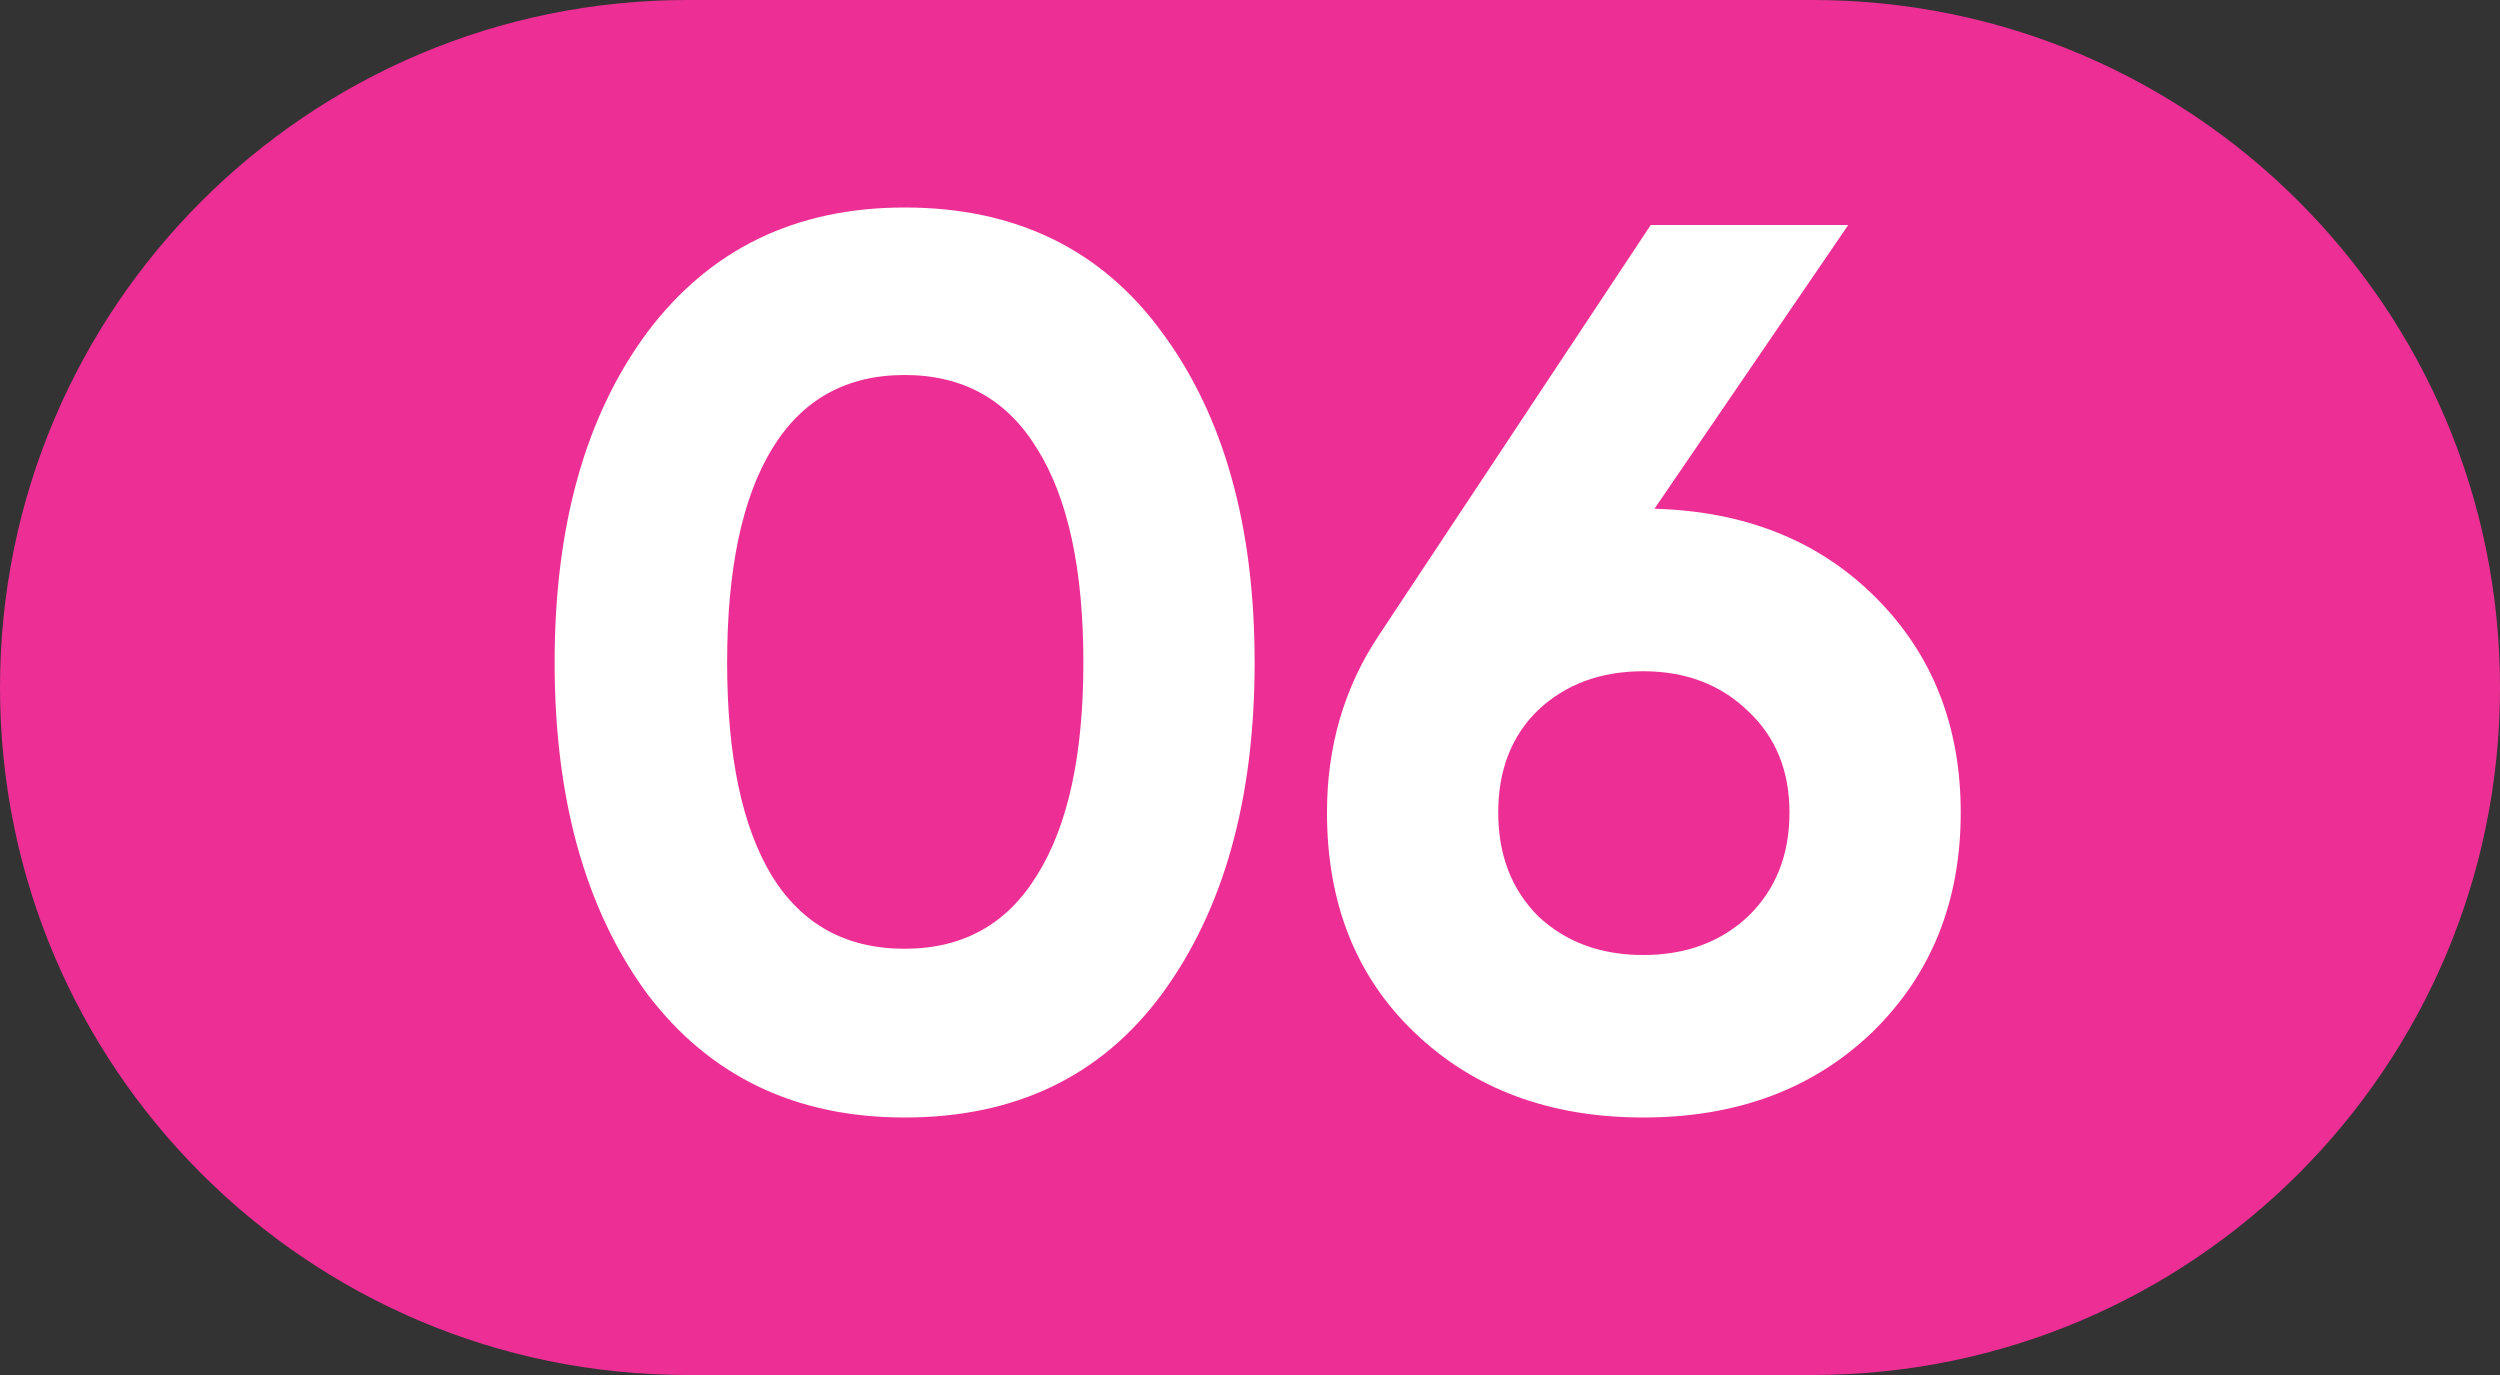
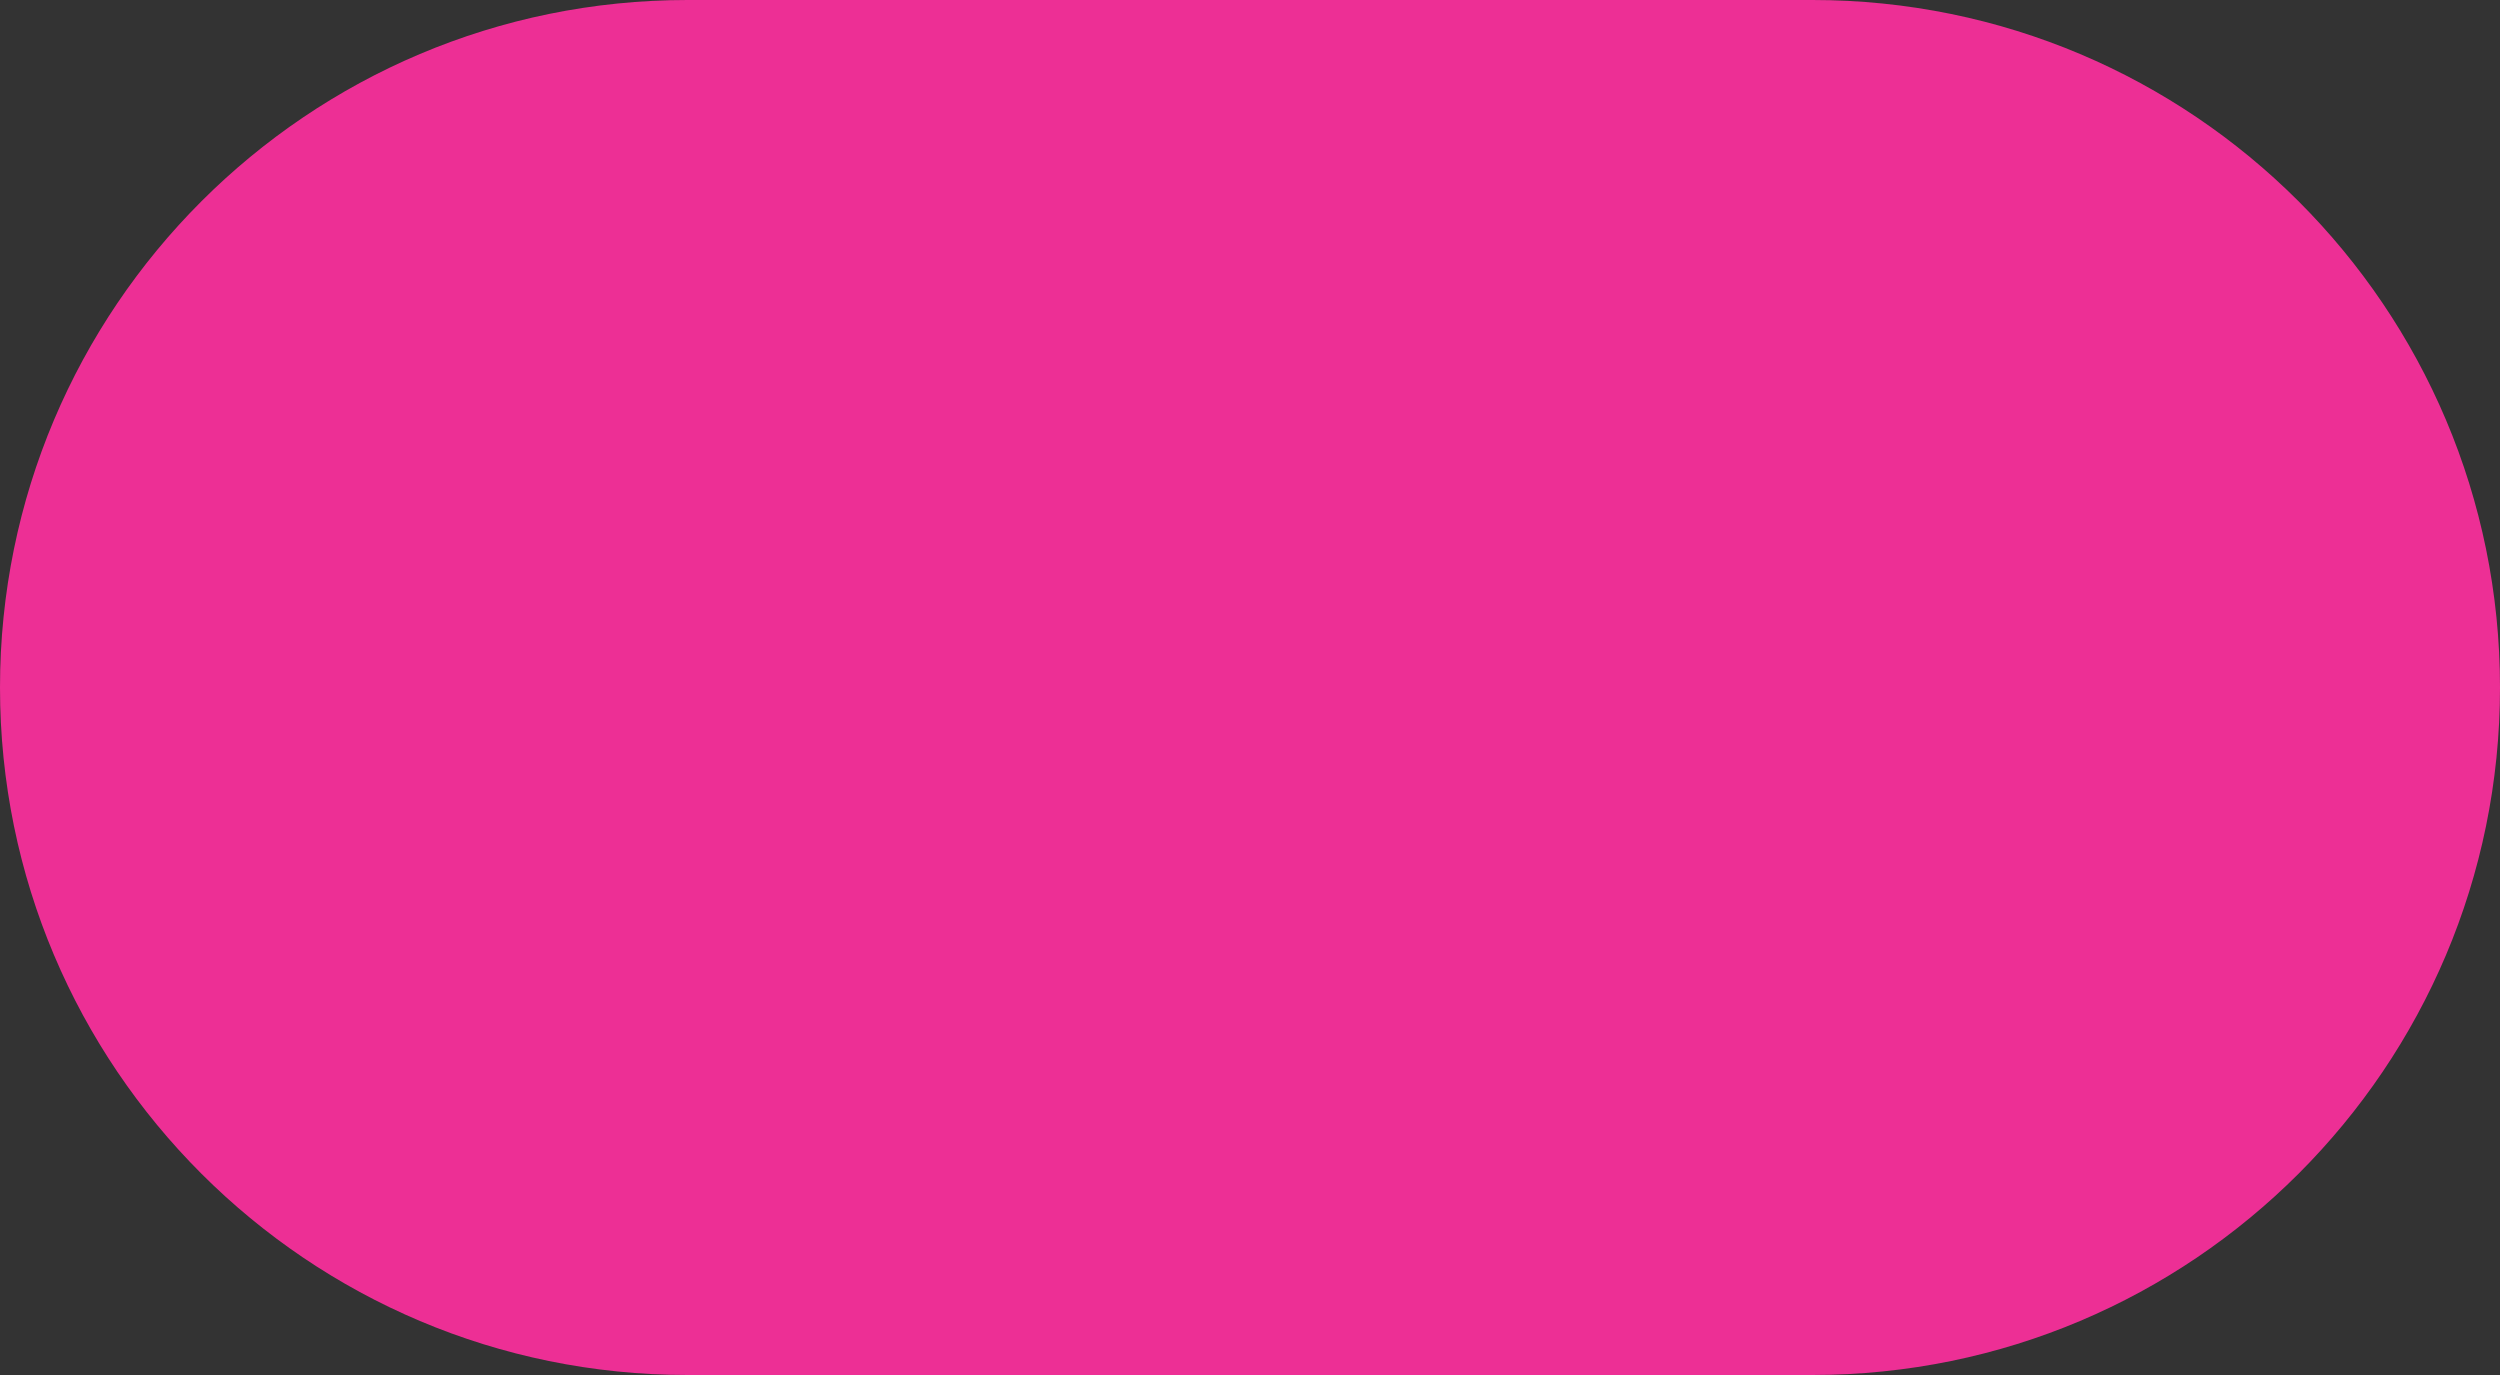
<svg xmlns="http://www.w3.org/2000/svg" width="100" height="55" viewBox="0 0 100 55" fill="none">
  <rect x="0" y="0" width="100" height="55" fill="#333333" stroke="none" />
  <path d="M0 27.5C0 12.312 12.312 0 27.5 0L72.5 0C87.688 0 100 12.312 100 27.5V27.5C100 42.688 87.688 55 72.5 55H27.5C12.312 55 0 42.688 0 27.5V27.5Z" fill="#ED2F95" />
-   <path d="M36.185 44.7C31.818 44.7 28.385 43.05 25.885 39.75C23.418 36.383 22.185 31.967 22.185 26.5C22.185 21.033 23.418 16.633 25.885 13.3C28.385 9.967 31.818 8.3 36.185 8.3C40.618 8.3 44.051 9.967 46.485 13.3C48.951 16.633 50.185 21.033 50.185 26.5C50.185 31.967 48.951 36.383 46.485 39.75C44.051 43.05 40.618 44.7 36.185 44.7ZM43.335 26.5C43.335 22.767 42.718 19.917 41.485 17.95C40.285 15.983 38.518 15 36.185 15C33.851 15 32.085 15.983 30.885 17.95C29.685 19.917 29.085 22.767 29.085 26.5C29.085 30.233 29.685 33.083 30.885 35.05C32.085 36.983 33.851 37.95 36.185 37.95C38.518 37.95 40.285 36.967 41.485 35C42.718 33.033 43.335 30.2 43.335 26.5ZM73.929 9L66.179 20.35C69.812 20.45 72.762 21.633 75.029 23.9C77.295 26.167 78.429 29.033 78.429 32.5C78.429 36.067 77.245 39 74.879 41.3C72.512 43.567 69.462 44.7 65.729 44.7C61.995 44.7 58.945 43.567 56.579 41.3C54.245 39.067 53.079 36.133 53.079 32.5C53.079 29.867 53.762 27.517 55.129 25.45L66.029 9H73.929ZM71.579 32.5C71.579 30.833 71.029 29.483 69.929 28.45C68.829 27.383 67.429 26.85 65.729 26.85C64.029 26.85 62.629 27.367 61.529 28.4C60.462 29.433 59.929 30.8 59.929 32.5C59.929 34.2 60.462 35.583 61.529 36.65C62.629 37.683 64.029 38.2 65.729 38.2C67.429 38.2 68.829 37.683 69.929 36.65C71.029 35.583 71.579 34.2 71.579 32.5Z" fill="white" />
</svg>